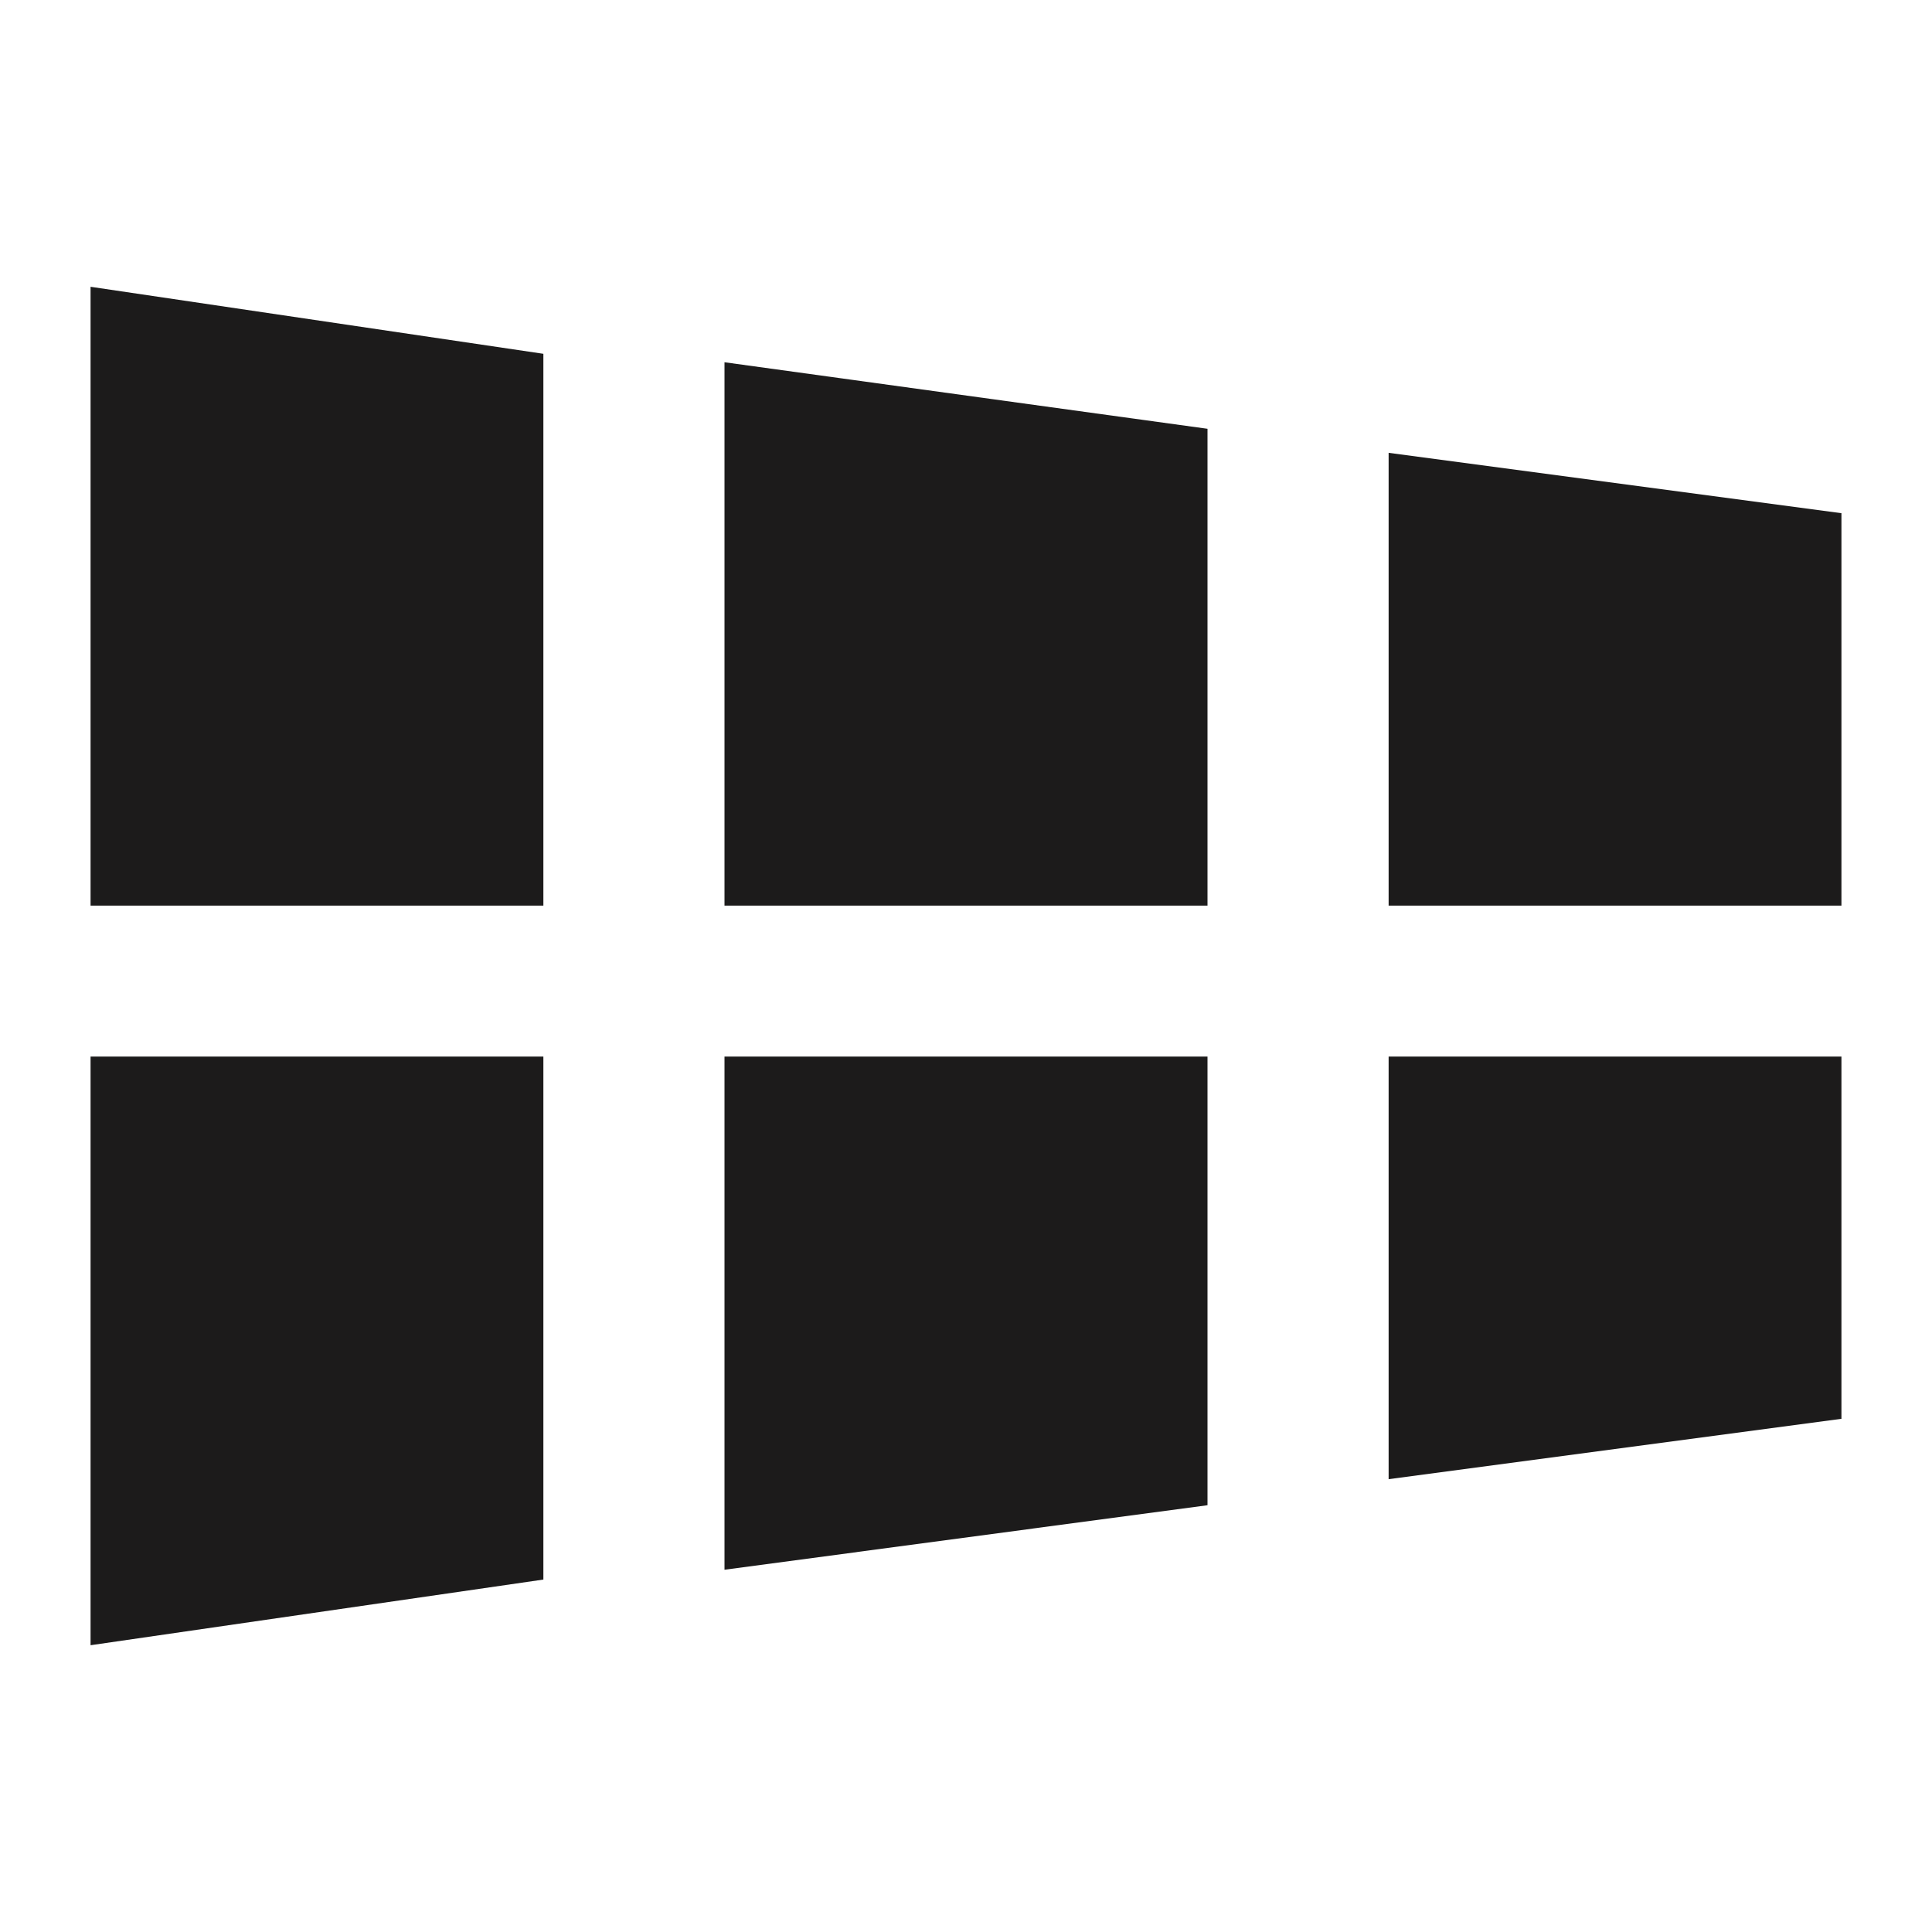
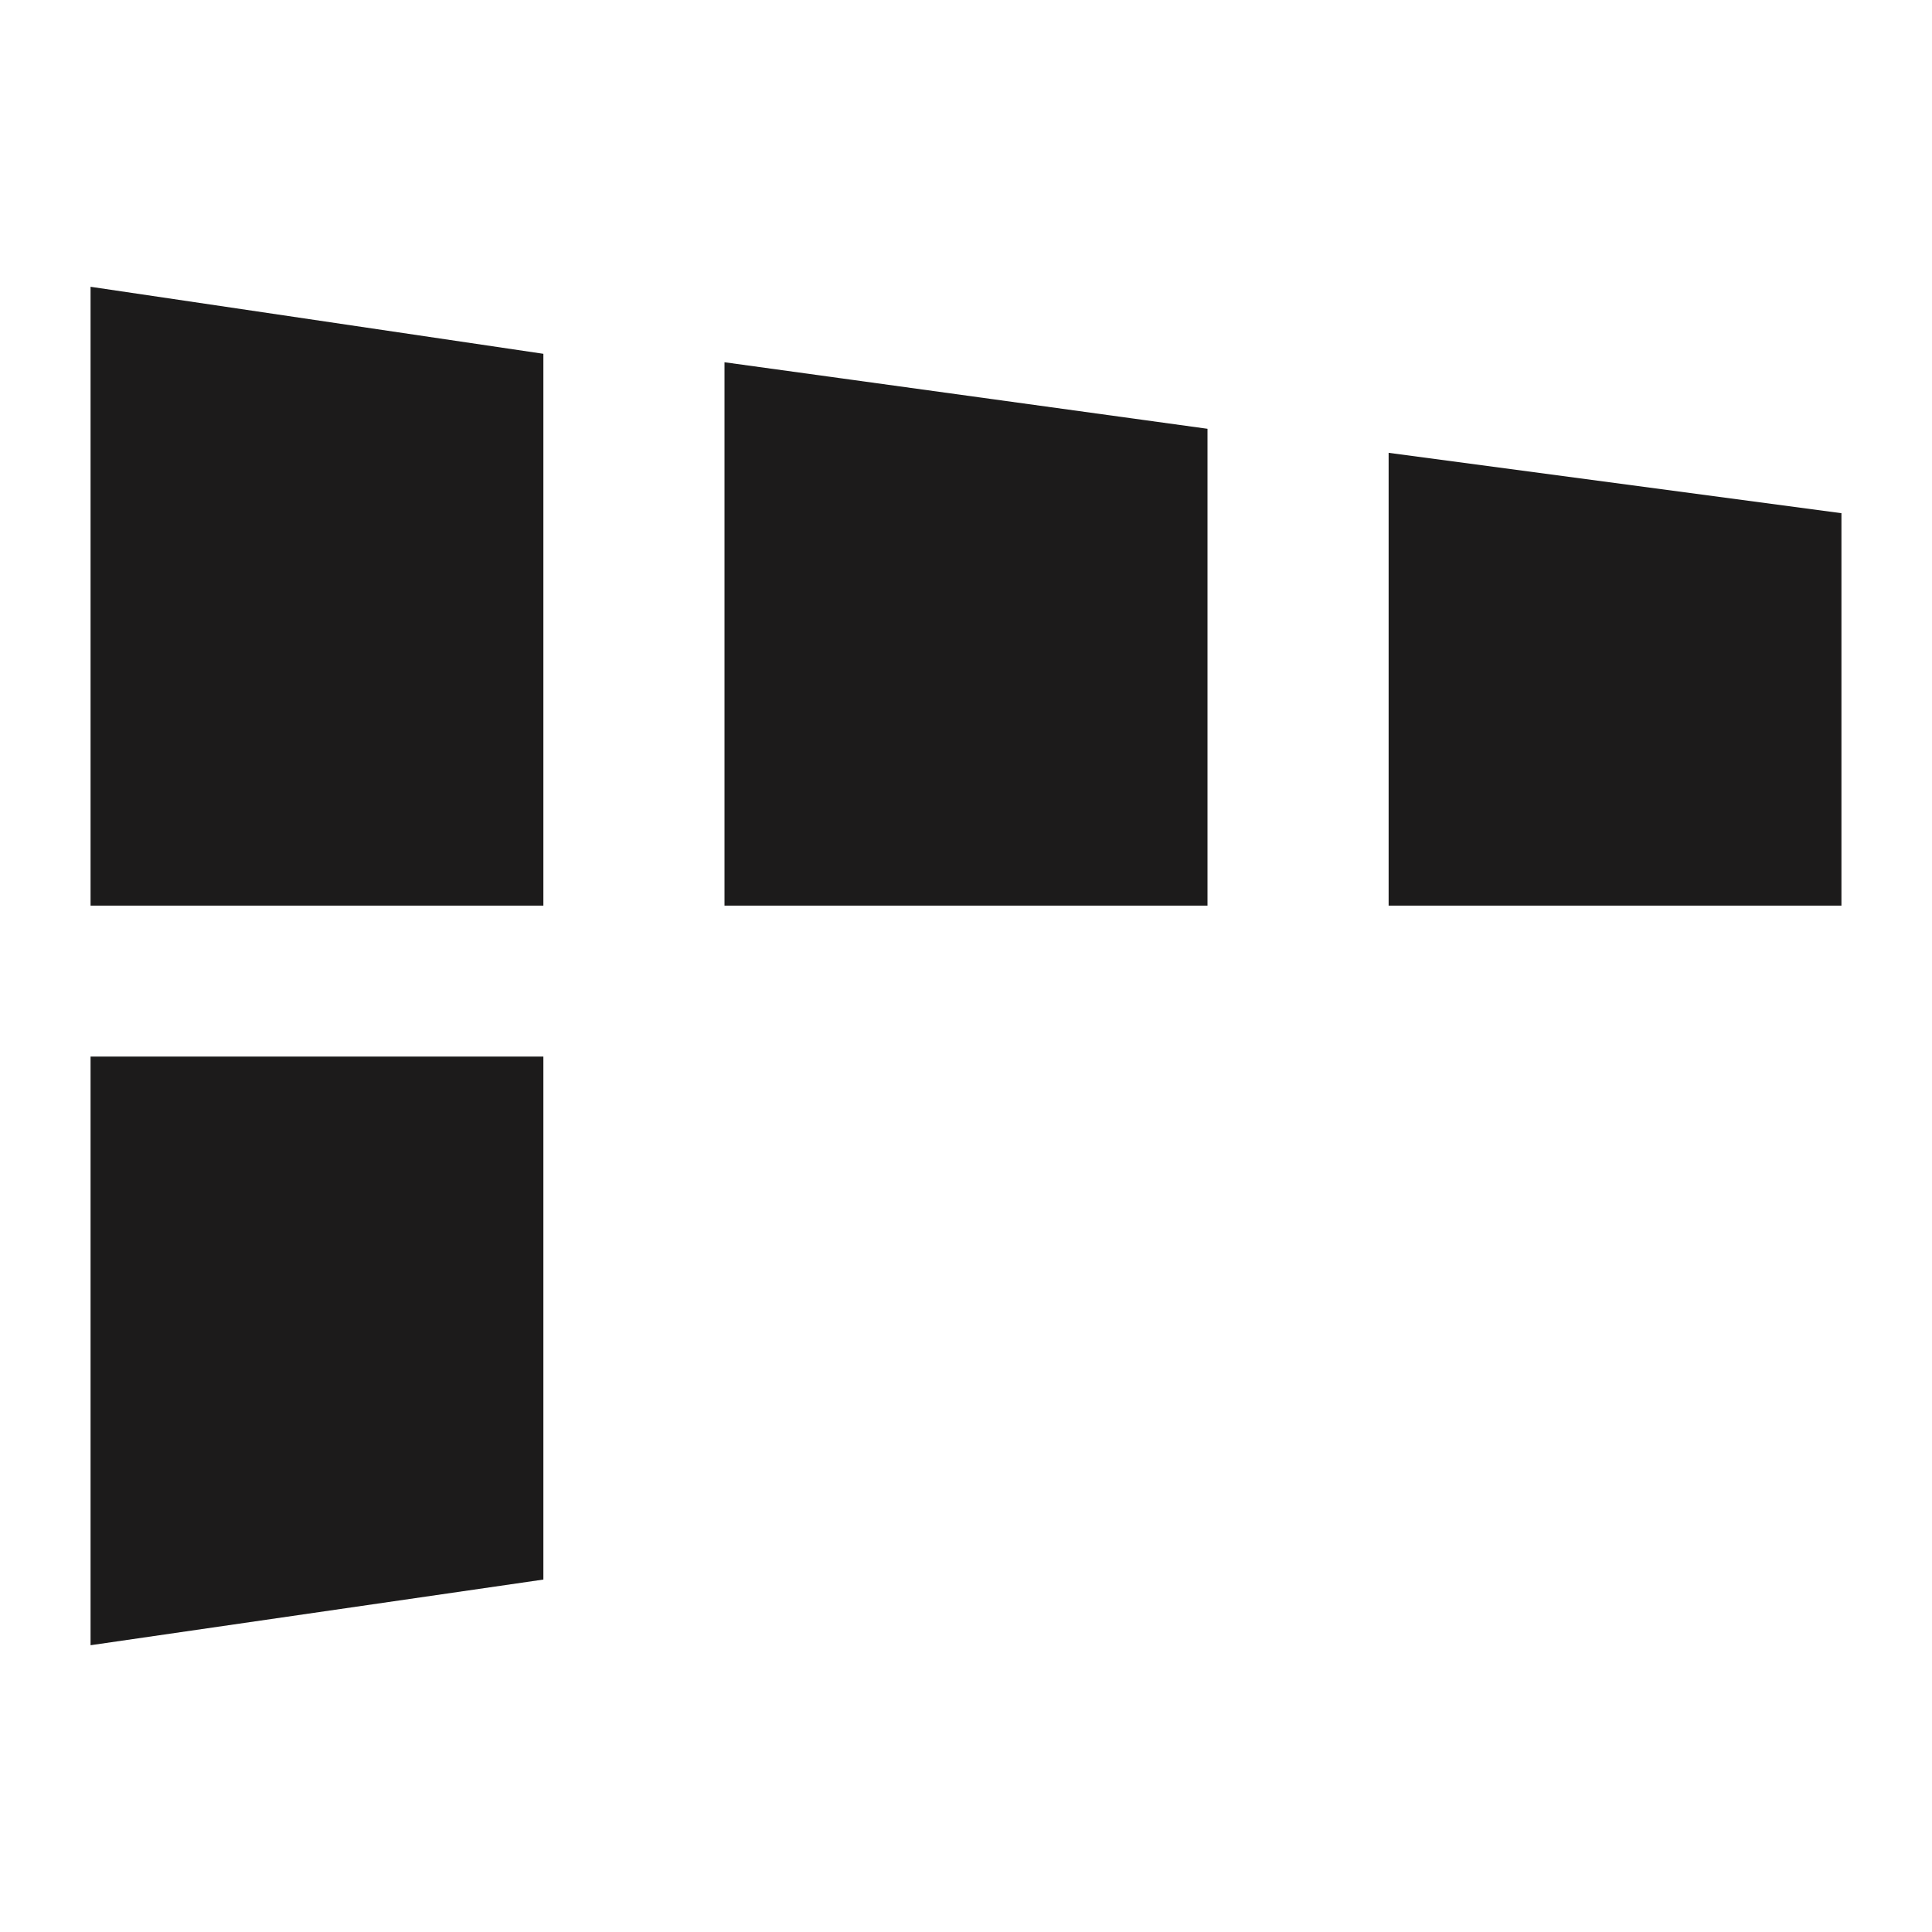
<svg xmlns="http://www.w3.org/2000/svg" width="64" height="64" viewBox="0 0 64 64" fill="none">
  <path d="M24 12V30H40V14.204L24 12Z" fill="#1C1B1B" />
-   <path d="M24 52L40 49.862V35H24V52Z" fill="#1C1B1B" />
  <path d="M46 30H61V19.515C61 18.145 61 17 61 17L46 15V30Z" fill="#1C1B1B" />
  <path d="M18 30V11.72L3 9.5V30H18Z" fill="#1C1B1B" />
  <path d="M18 35H3V54.5L18 52.325V35Z" fill="#1C1B1B" />
-   <path d="M46 35V49L61 47C61 47 61 45.972 61 44.65V35H46Z" fill="#1C1B1B" />
</svg>